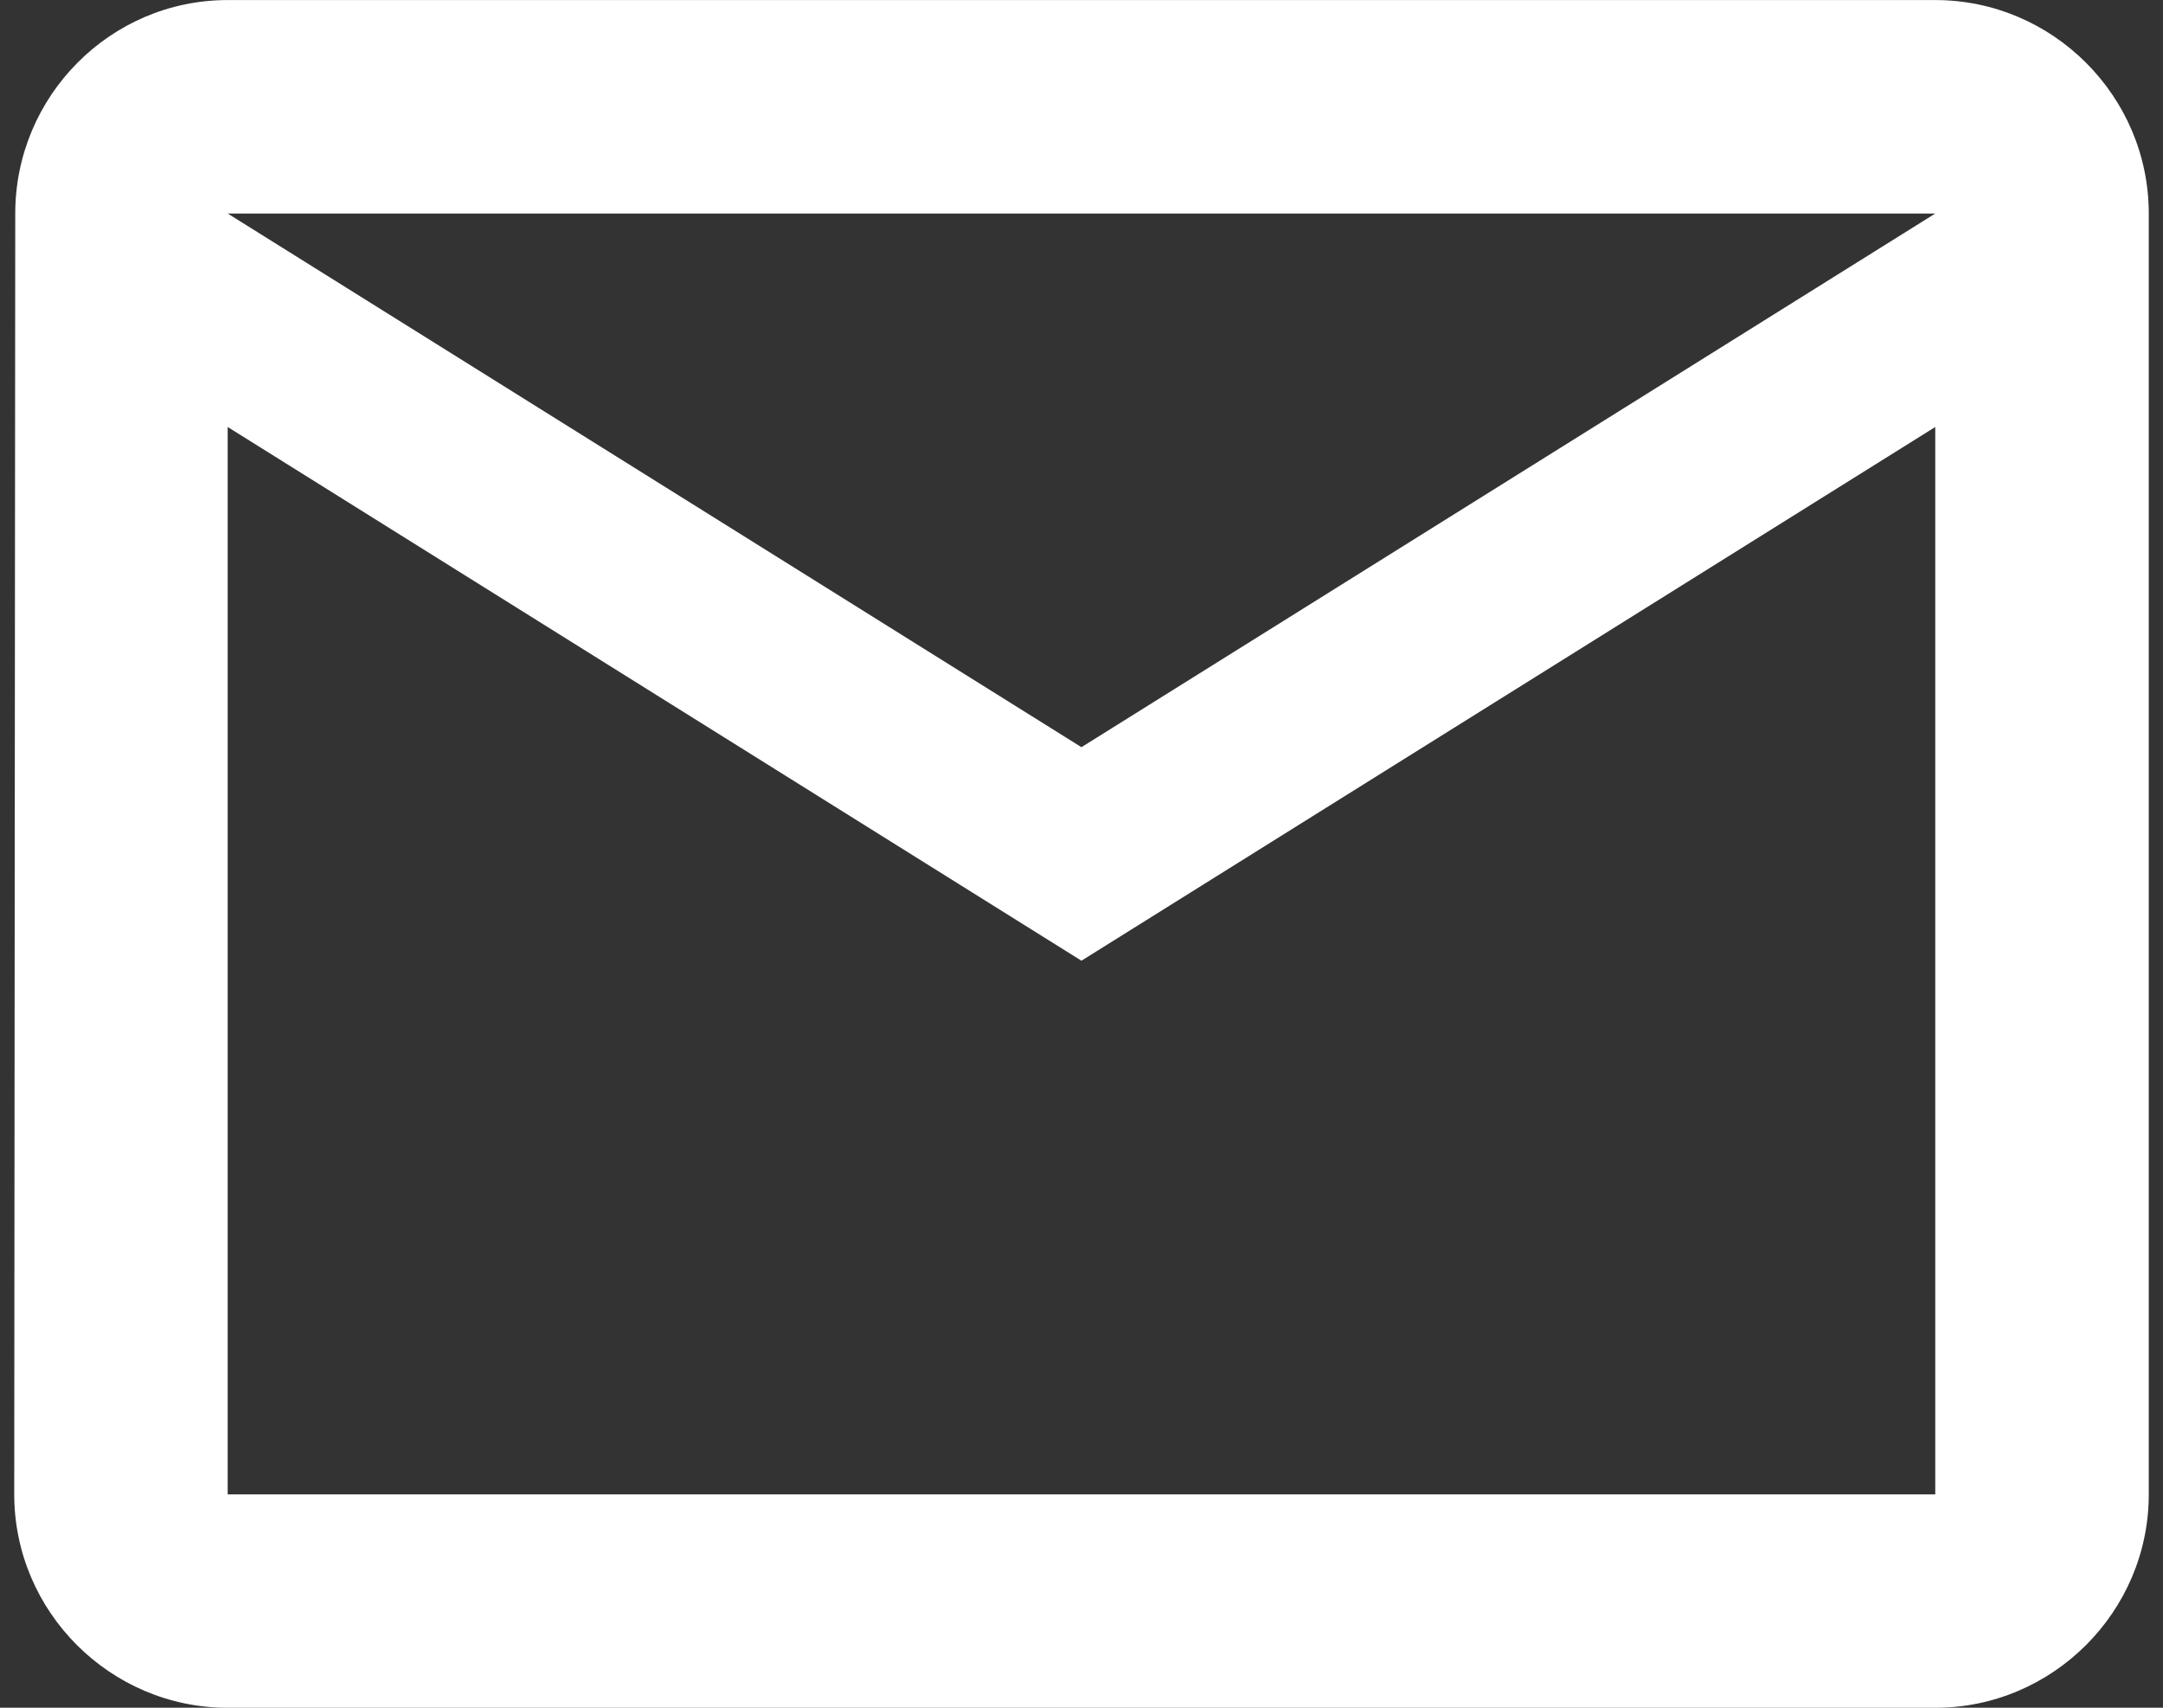
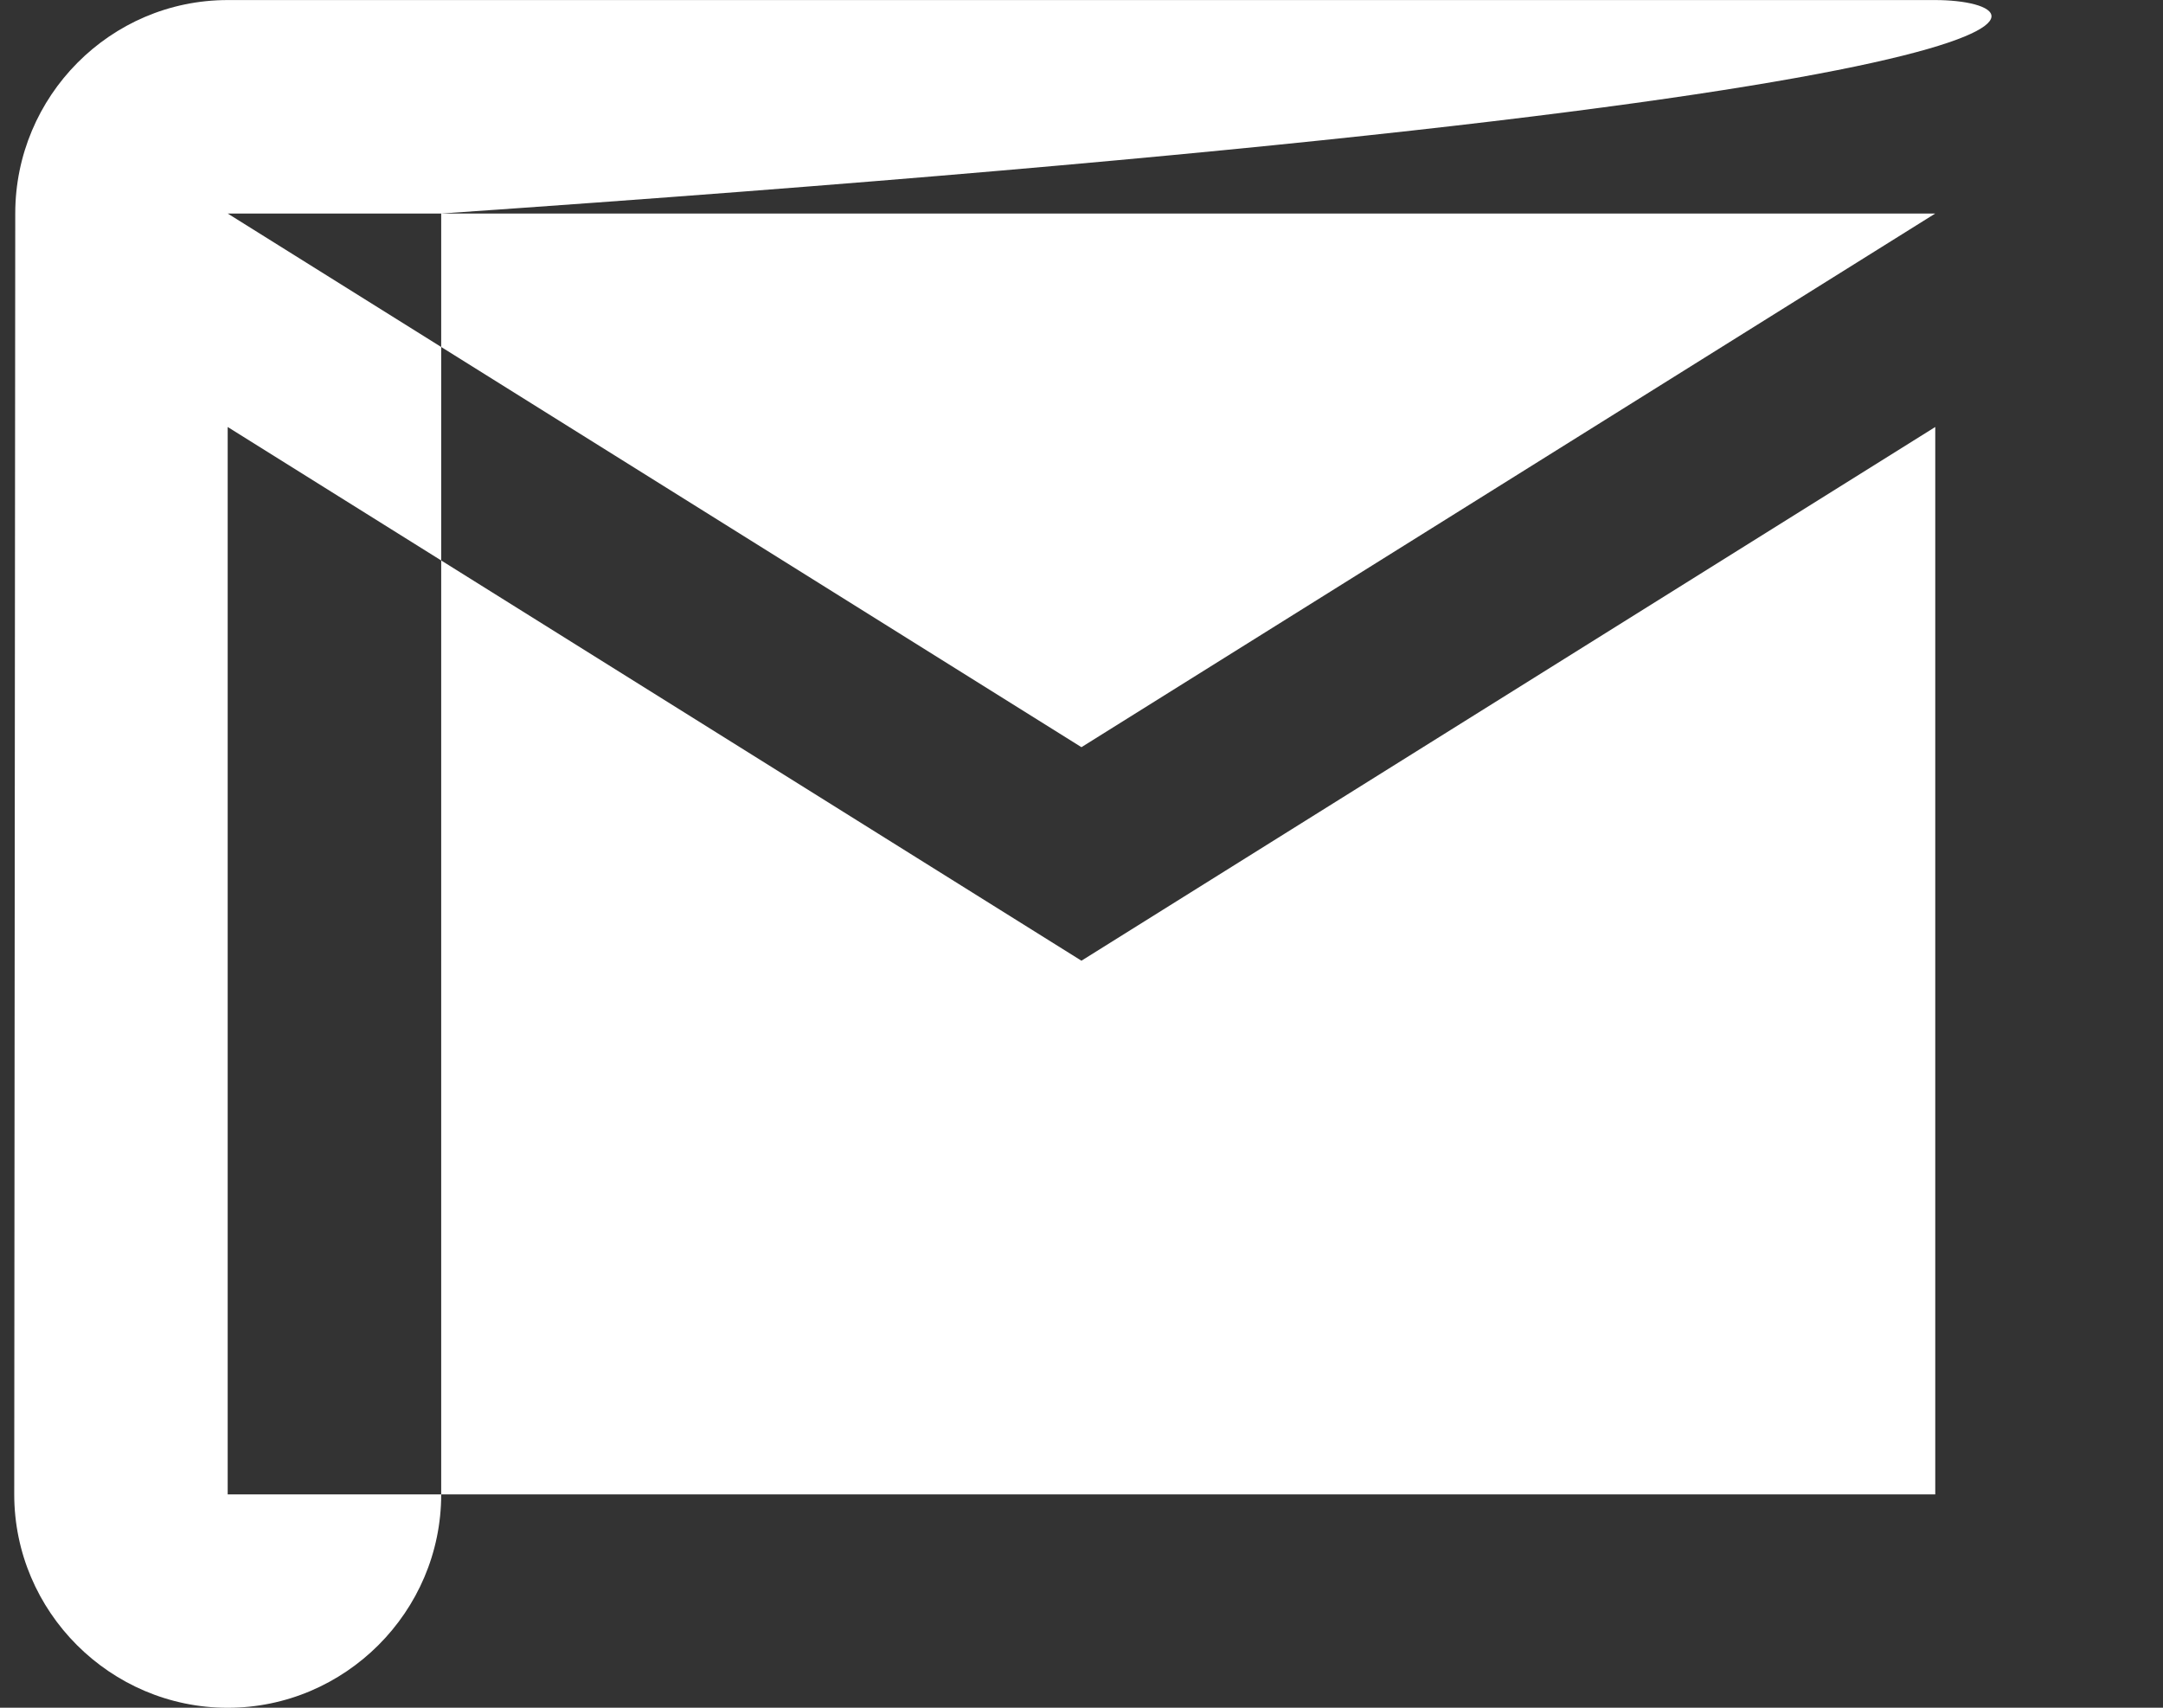
<svg xmlns="http://www.w3.org/2000/svg" version="1.1" id="Layer_1" x="0px" y="0px" width="38px" height="30px" viewBox="-6.54 -3.112 38 30" enable-background="new -6.54 -3.112 38 30" xml:space="preserve">
  <rect x="-6.54" y="-3.112" width="38" height="30" fill="#333333" stroke="none" />
-   <path fill="none" d="M0-0.112h24v24H0V-0.112z" />
-   <path fill="#FFFFFF" d="M27.459-3.111H-2.54c-2.062,0-3.732,1.688-3.732,3.75L-6.29,23.14c0,2.062,1.688,3.749,3.75,3.749h29.999   c2.062,0,3.751-1.688,3.751-3.749V0.639C31.21-1.424,29.521-3.111,27.459-3.111z M27.459,23.14H-2.54V4.389l14.999,9.376l15-9.376   V23.14z M12.459,10.014L-2.54,0.639h29.999L12.459,10.014z" />
+   <path fill="#FFFFFF" d="M27.459-3.111H-2.54c-2.062,0-3.732,1.688-3.732,3.75L-6.29,23.14c0,2.062,1.688,3.749,3.75,3.749c2.062,0,3.751-1.688,3.751-3.749V0.639C31.21-1.424,29.521-3.111,27.459-3.111z M27.459,23.14H-2.54V4.389l14.999,9.376l15-9.376   V23.14z M12.459,10.014L-2.54,0.639h29.999L12.459,10.014z" />
</svg>